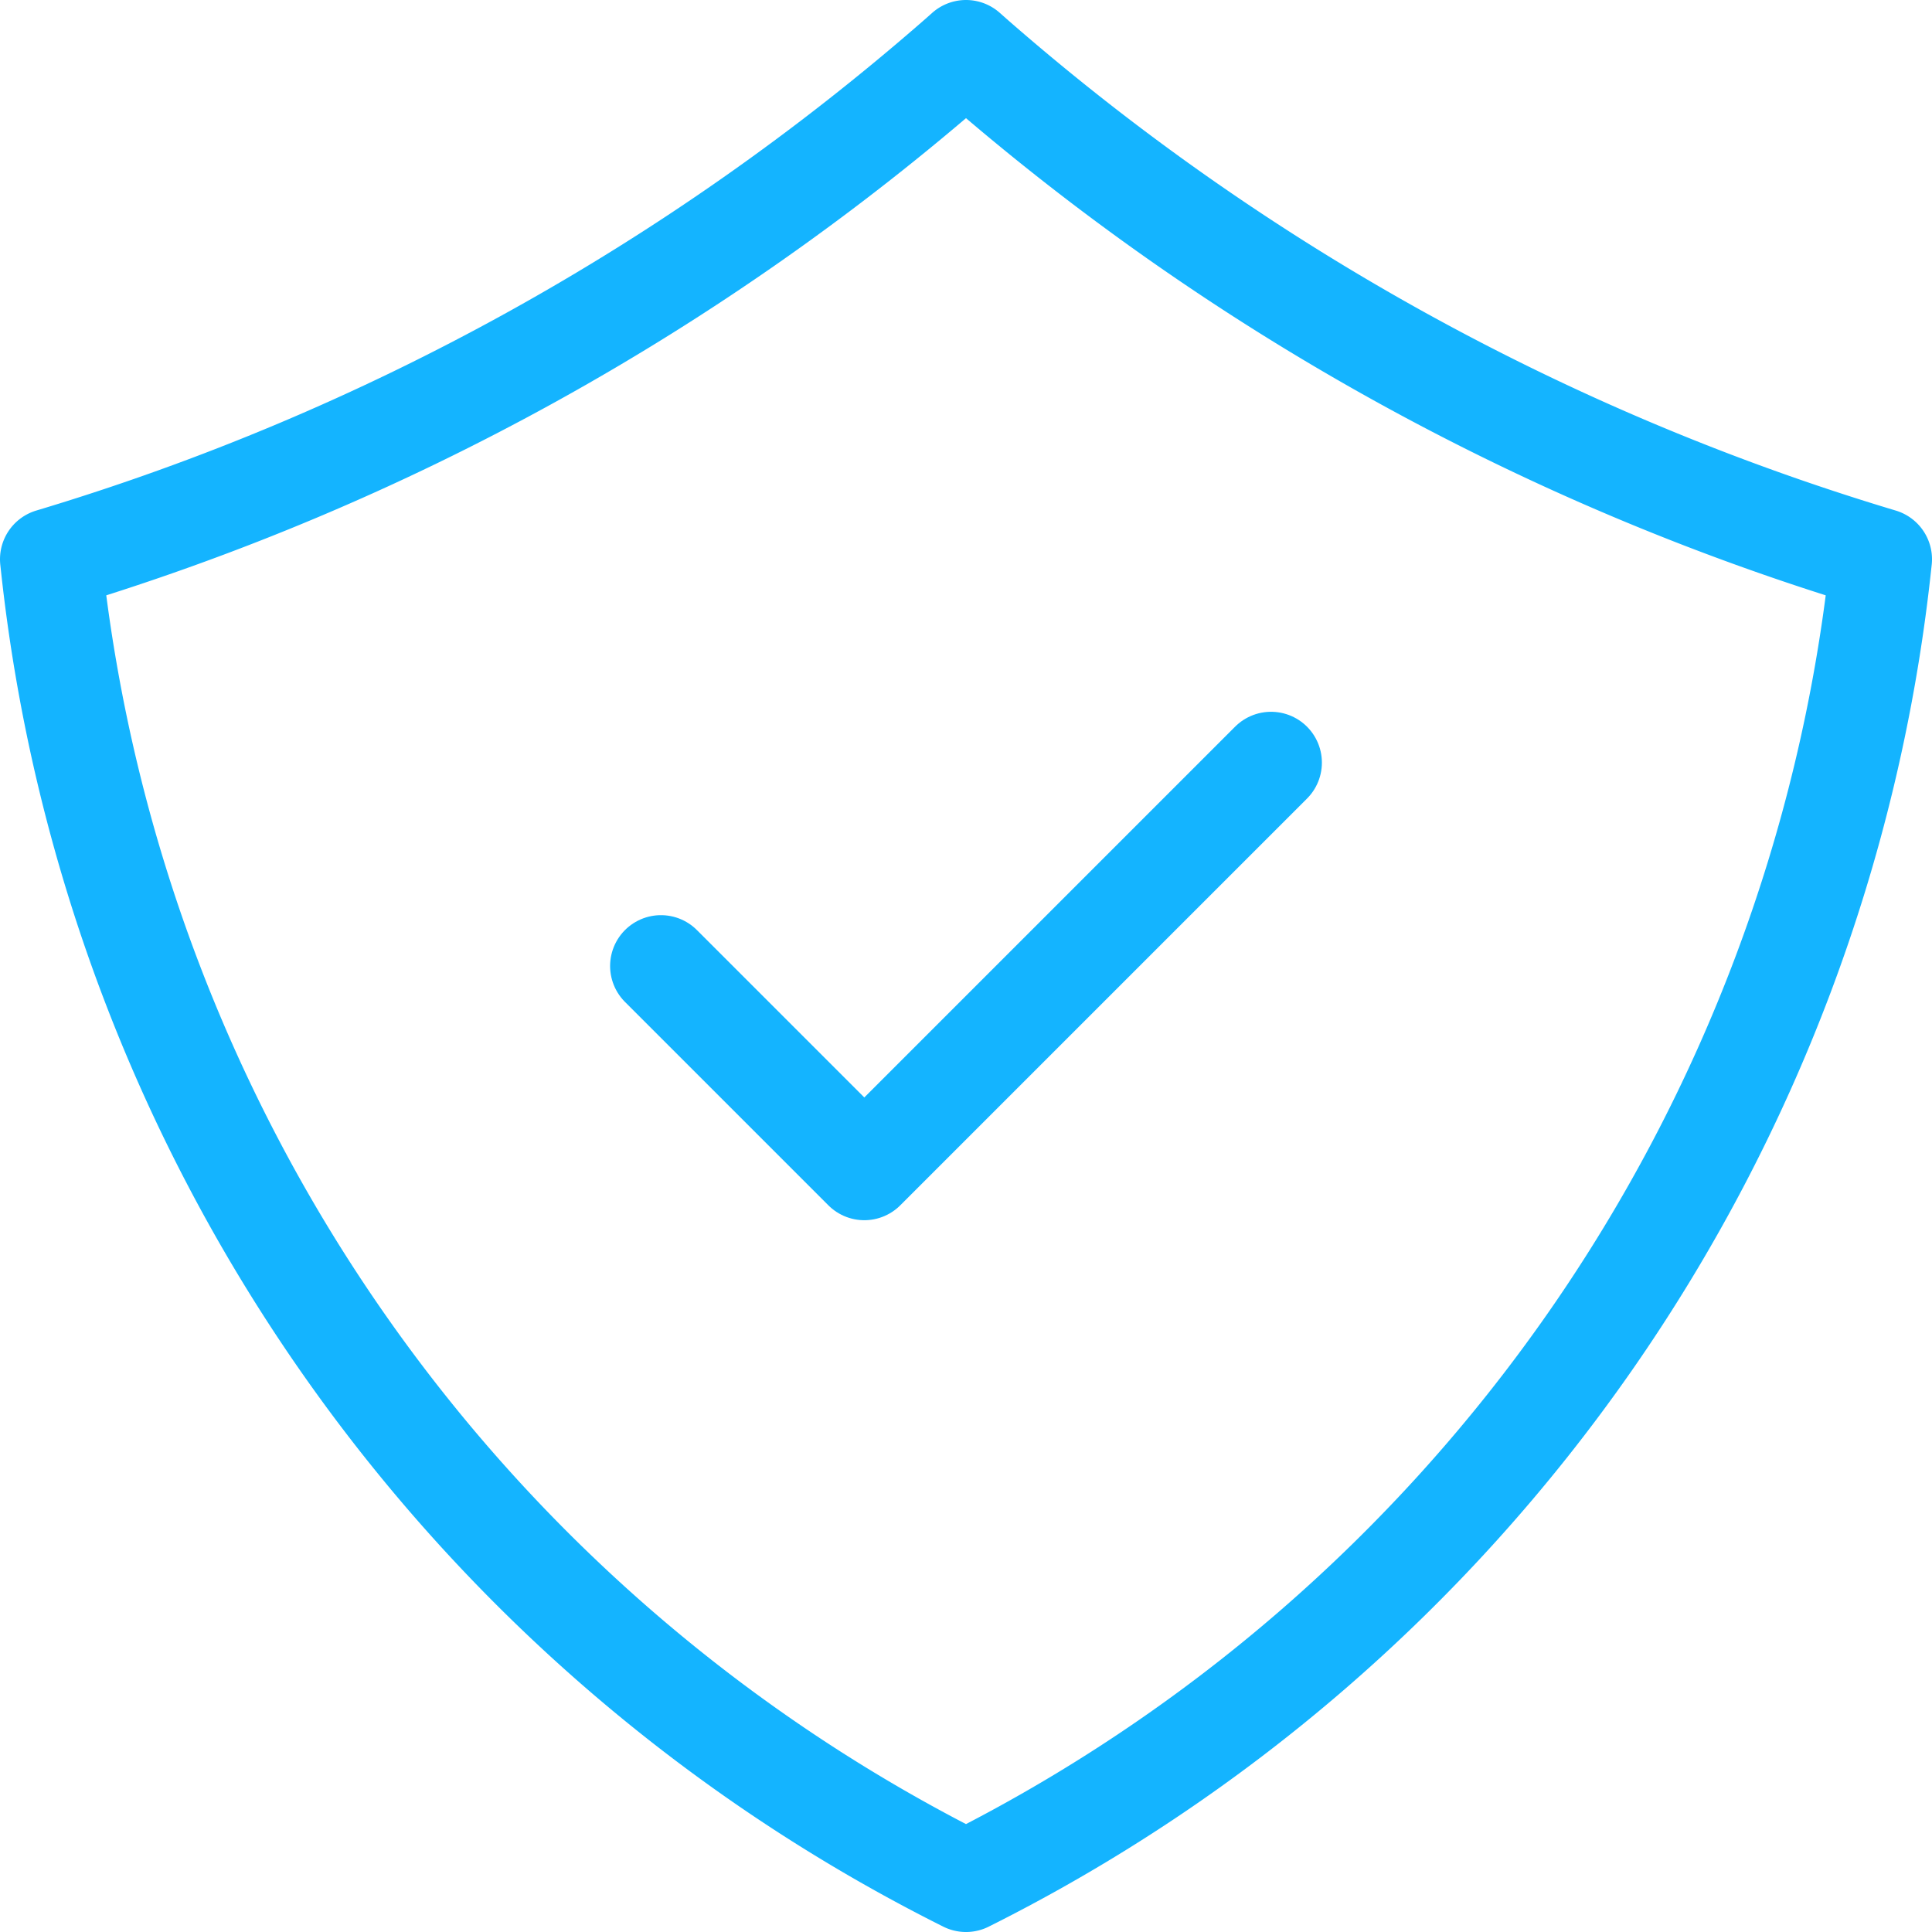
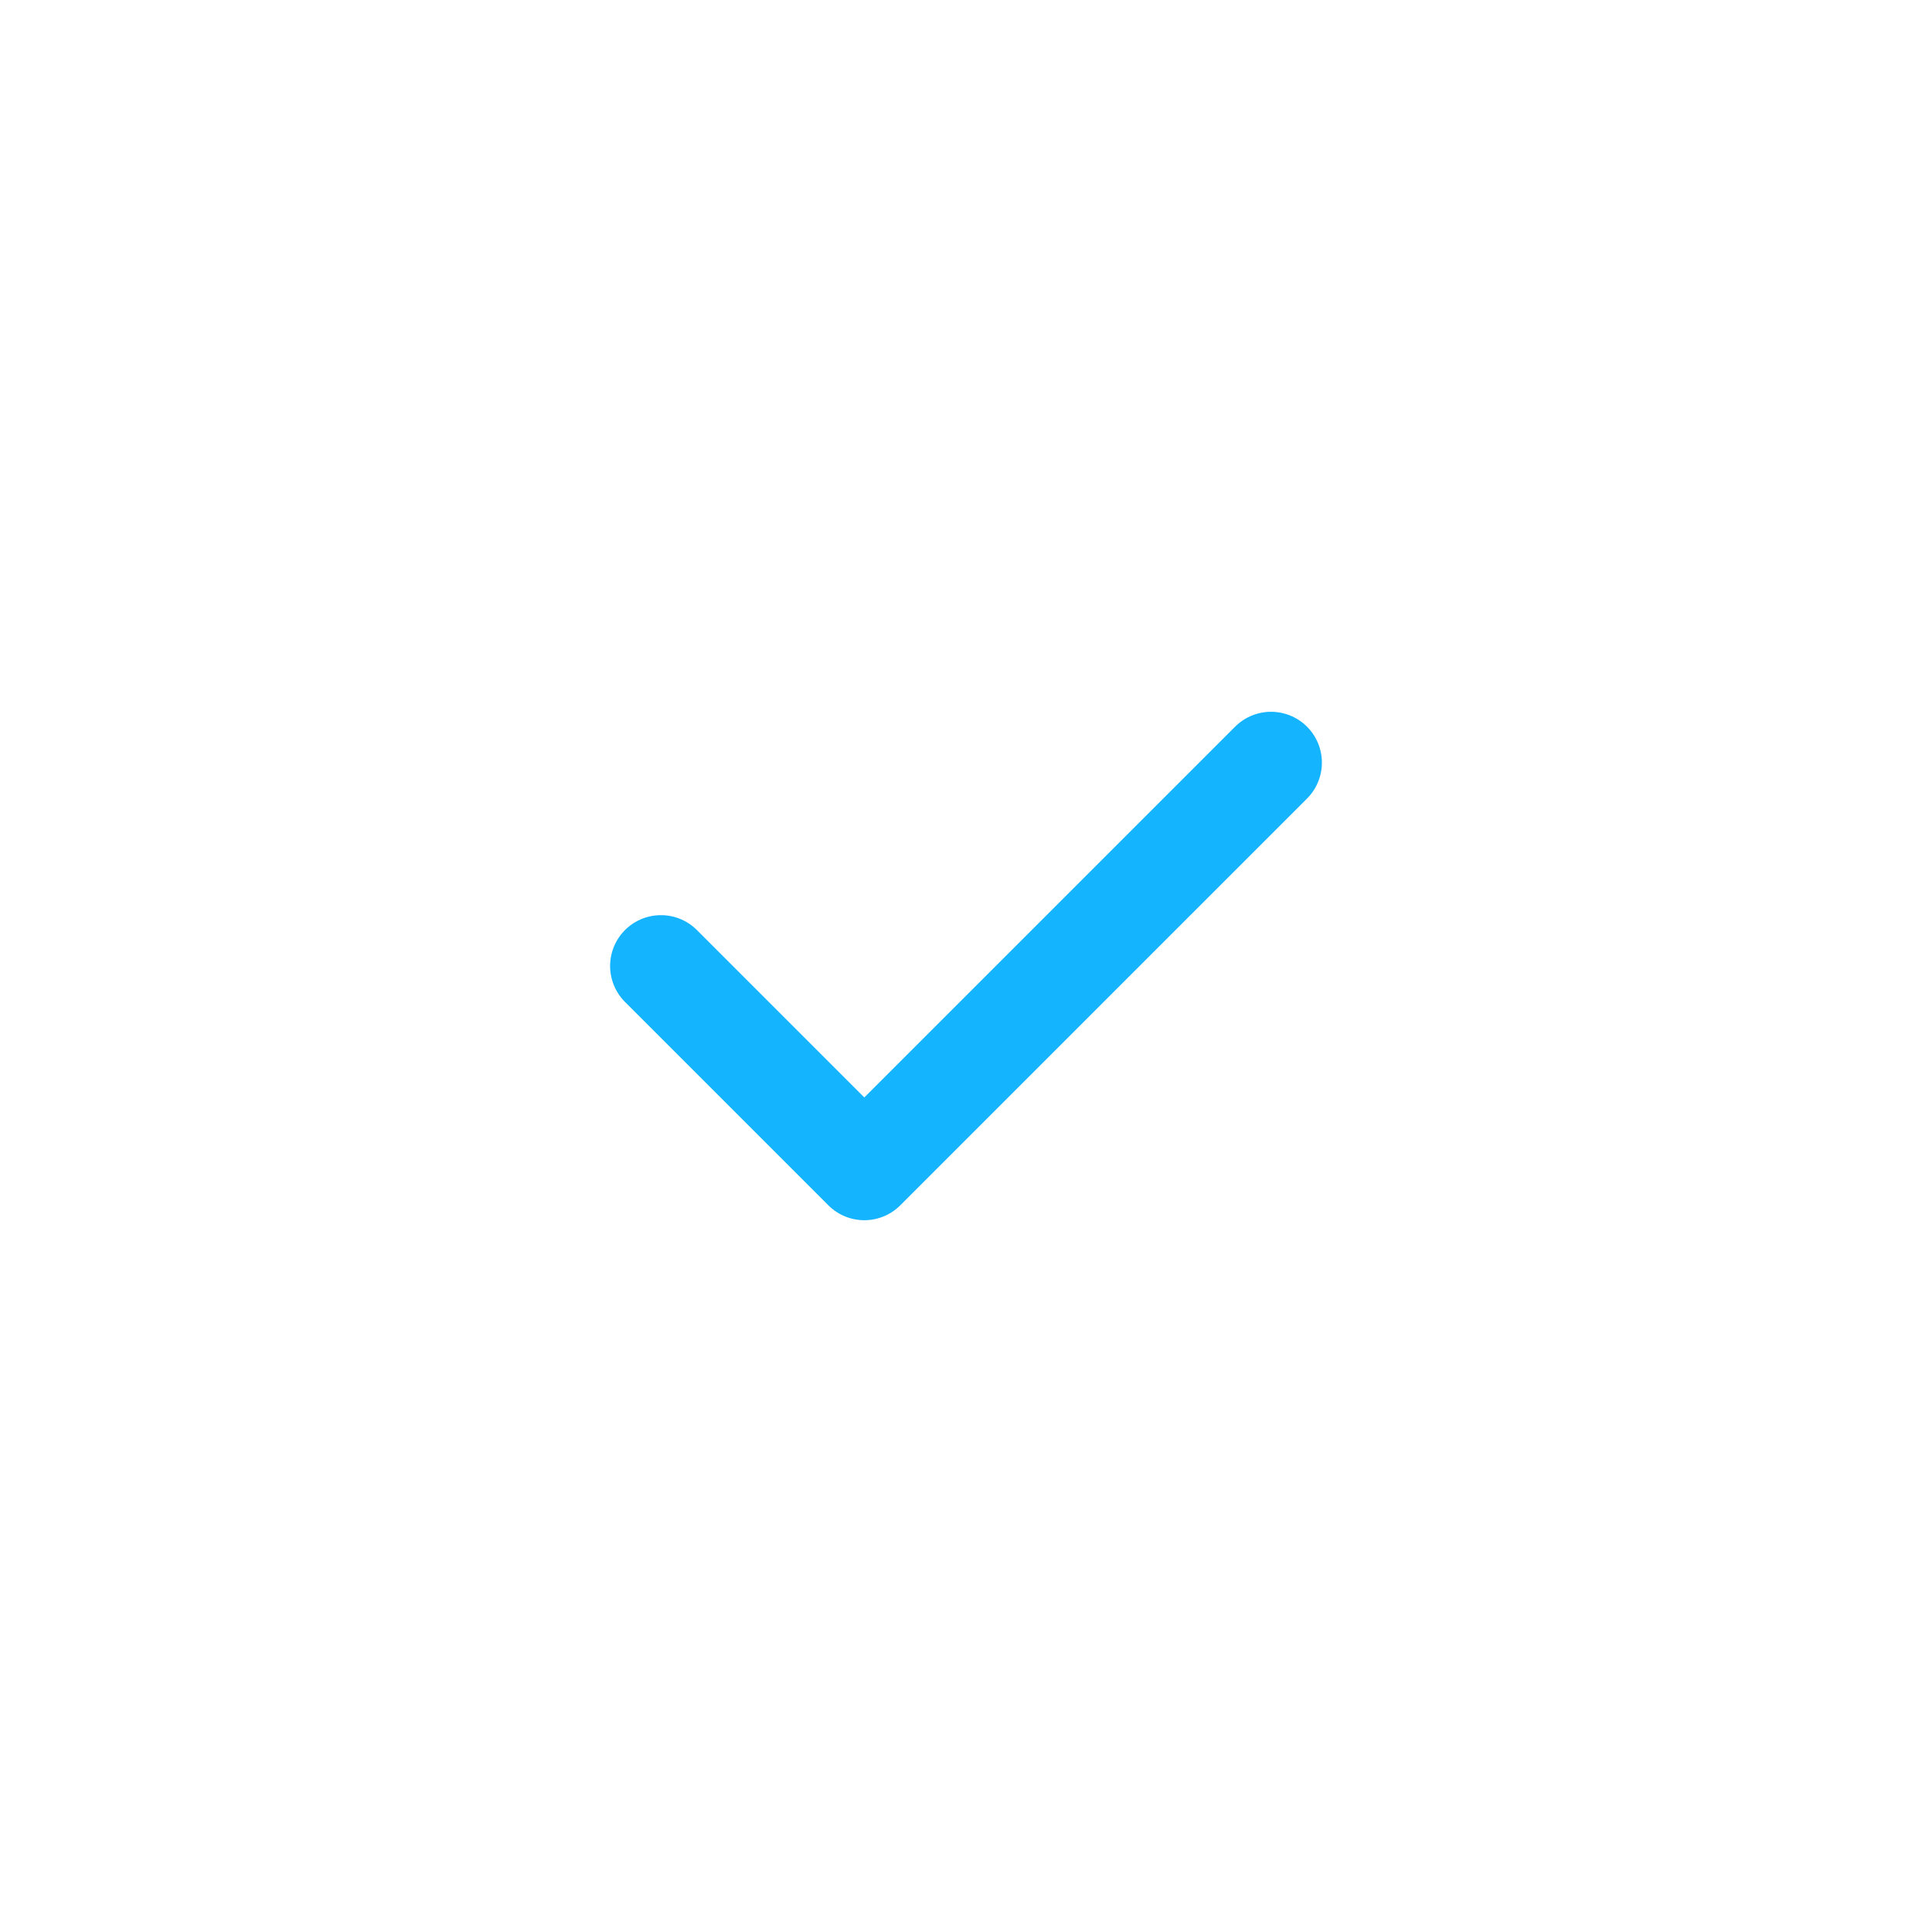
<svg xmlns="http://www.w3.org/2000/svg" id="Group_1350" data-name="Group 1350" width="38" height="38" viewBox="0 0 38 38">
  <defs>
    <clipPath id="clip-path">
-       <rect id="Rectangle_649" data-name="Rectangle 649" width="38" height="38" fill="none" stroke="#14b4ff" stroke-width="2" />
-     </clipPath>
+       </clipPath>
  </defs>
  <path id="Path_171" data-name="Path 171" d="M6.5,11.5l4,4,8-8" transform="translate(6.5 7.5)" fill="none" stroke="#14b4ff" stroke-linecap="round" stroke-linejoin="round" stroke-width="2" />
  <g id="Group_1349" data-name="Group 1349">
    <g id="Group_1348" data-name="Group 1348" clip-path="url(#clip-path)">
-       <path id="Path_172" data-name="Path 172" d="M18.5,36.5h0A32.884,32.884,0,0,0,36.476,10.72l.024-.22A48.109,48.109,0,0,1,18.642.626L18.5.5l-.142.126A48.109,48.109,0,0,1,.5,10.5l.024.22A32.884,32.884,0,0,0,18.5,36.5Z" transform="translate(0.5 0.5)" fill="none" stroke="#14b4ff" stroke-linecap="round" stroke-linejoin="round" stroke-width="2" />
-     </g>
+       </g>
  </g>
</svg>